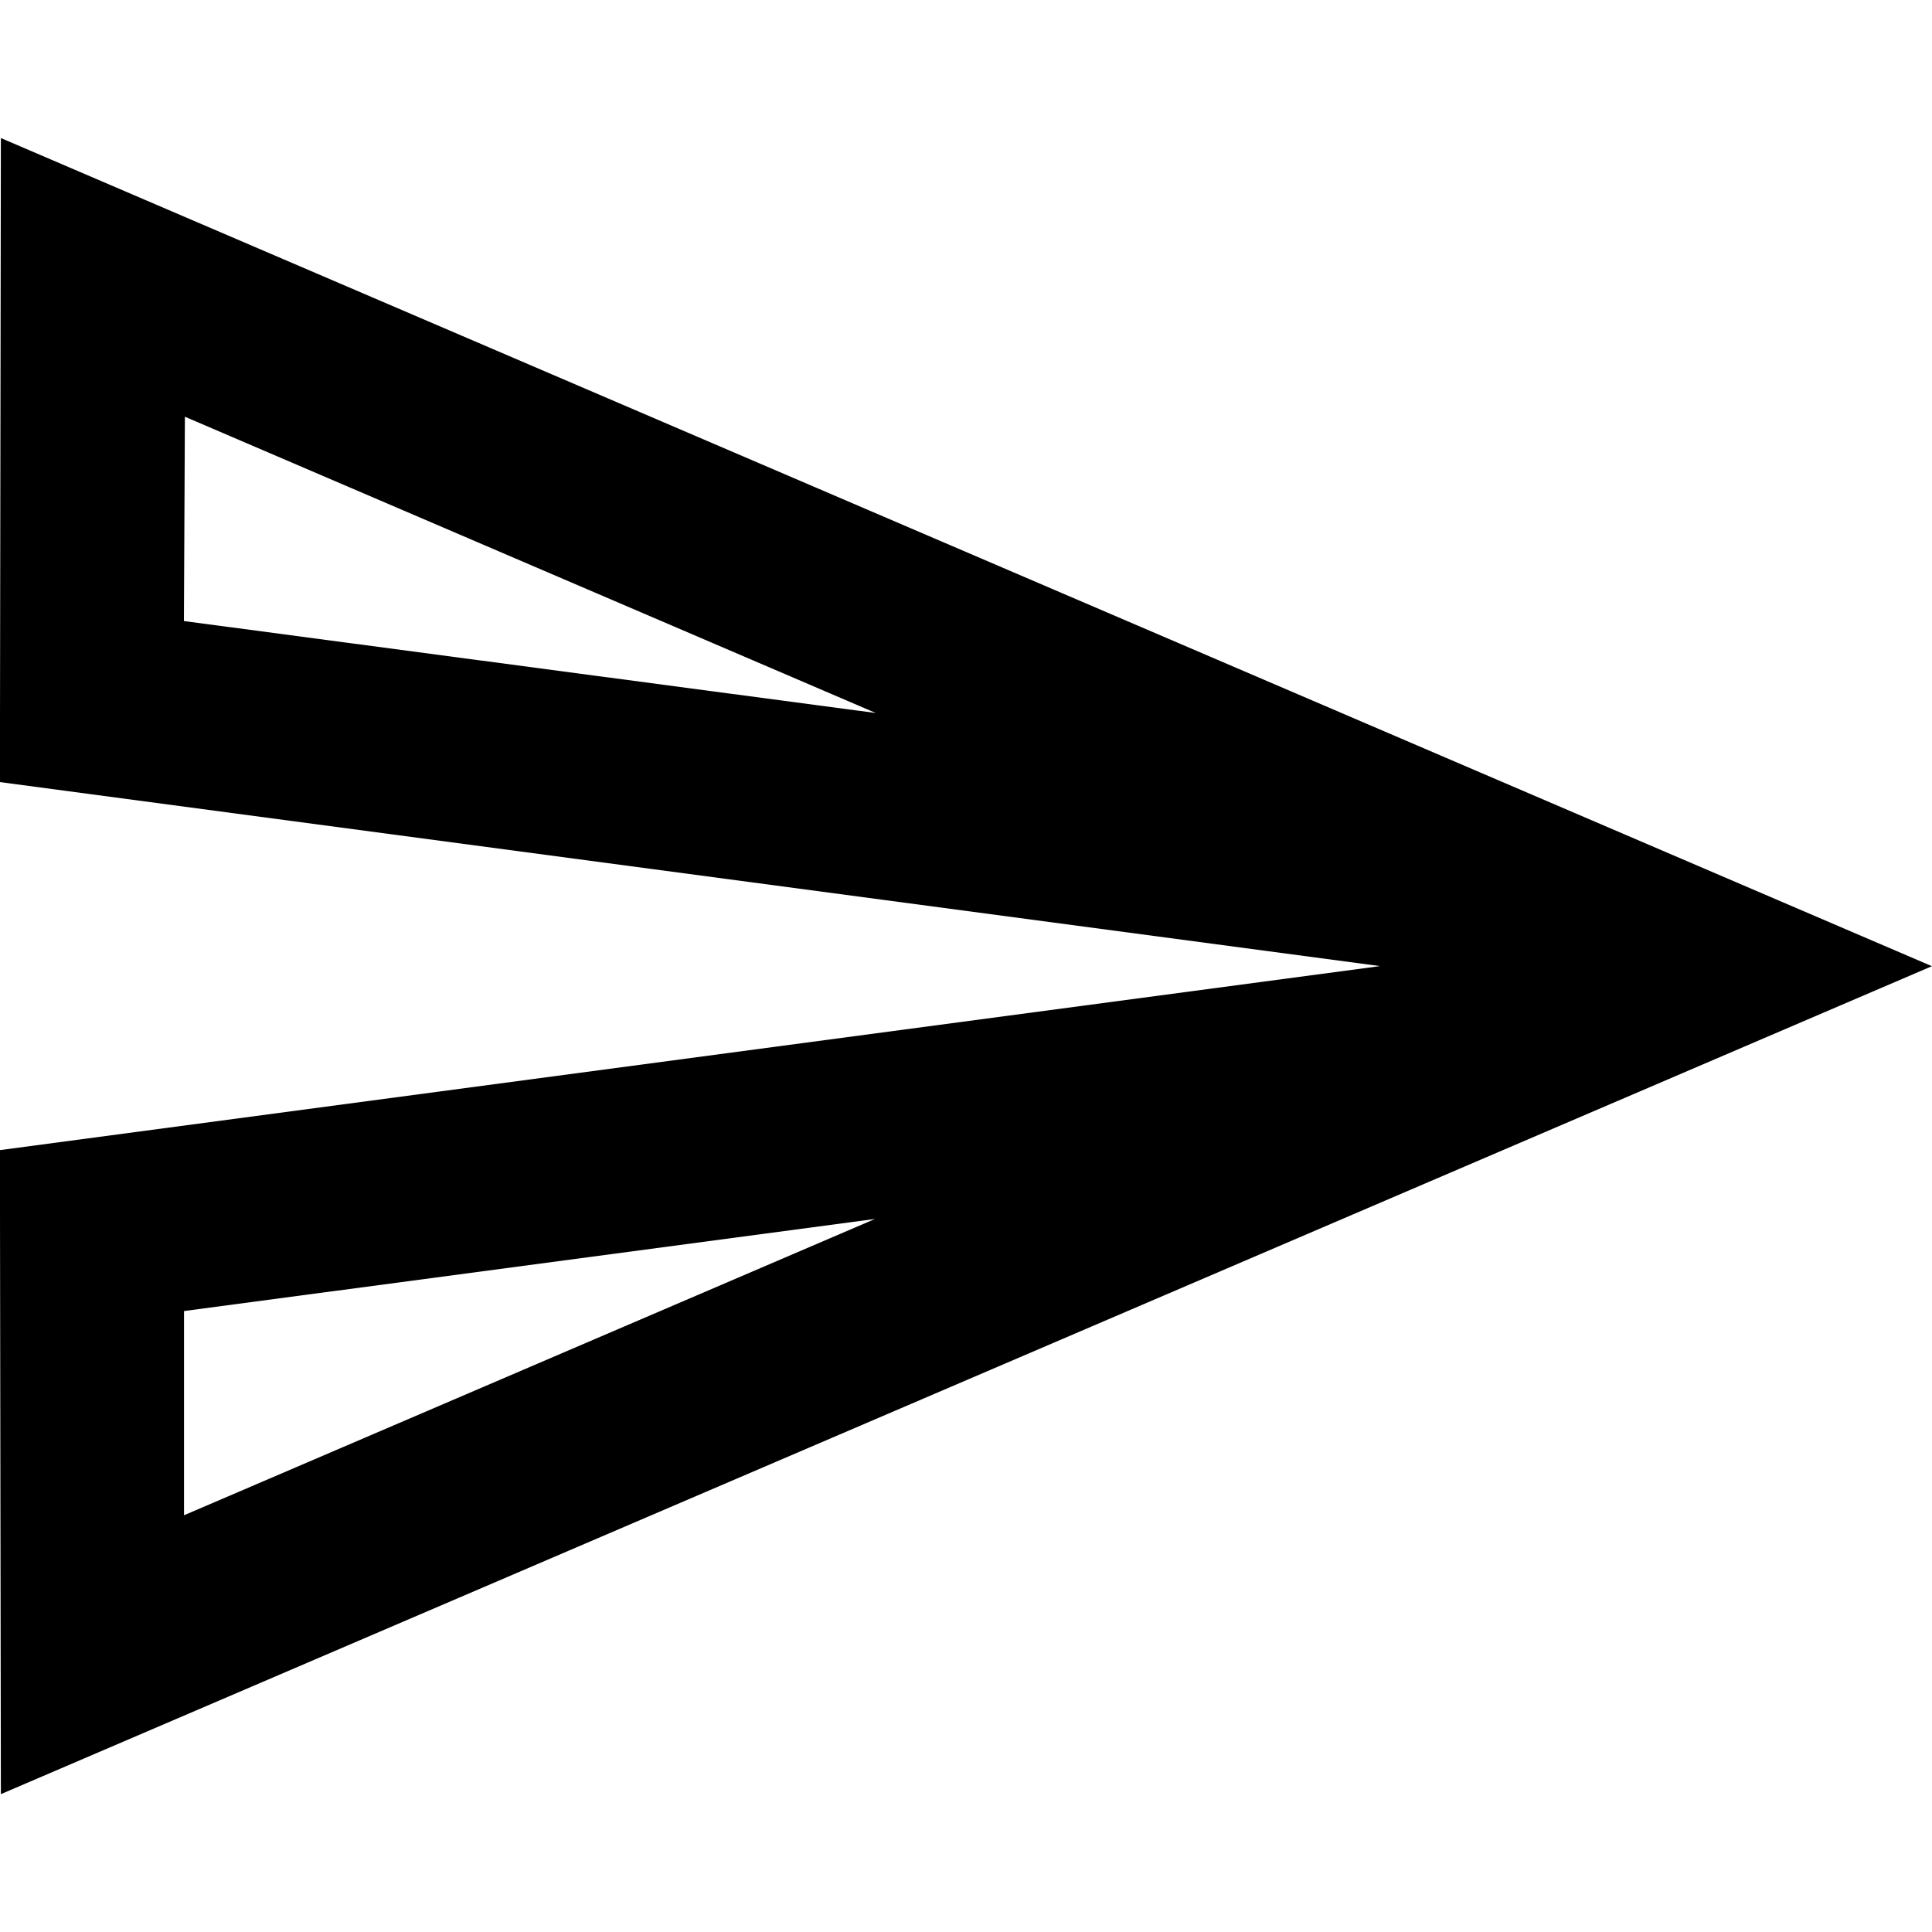
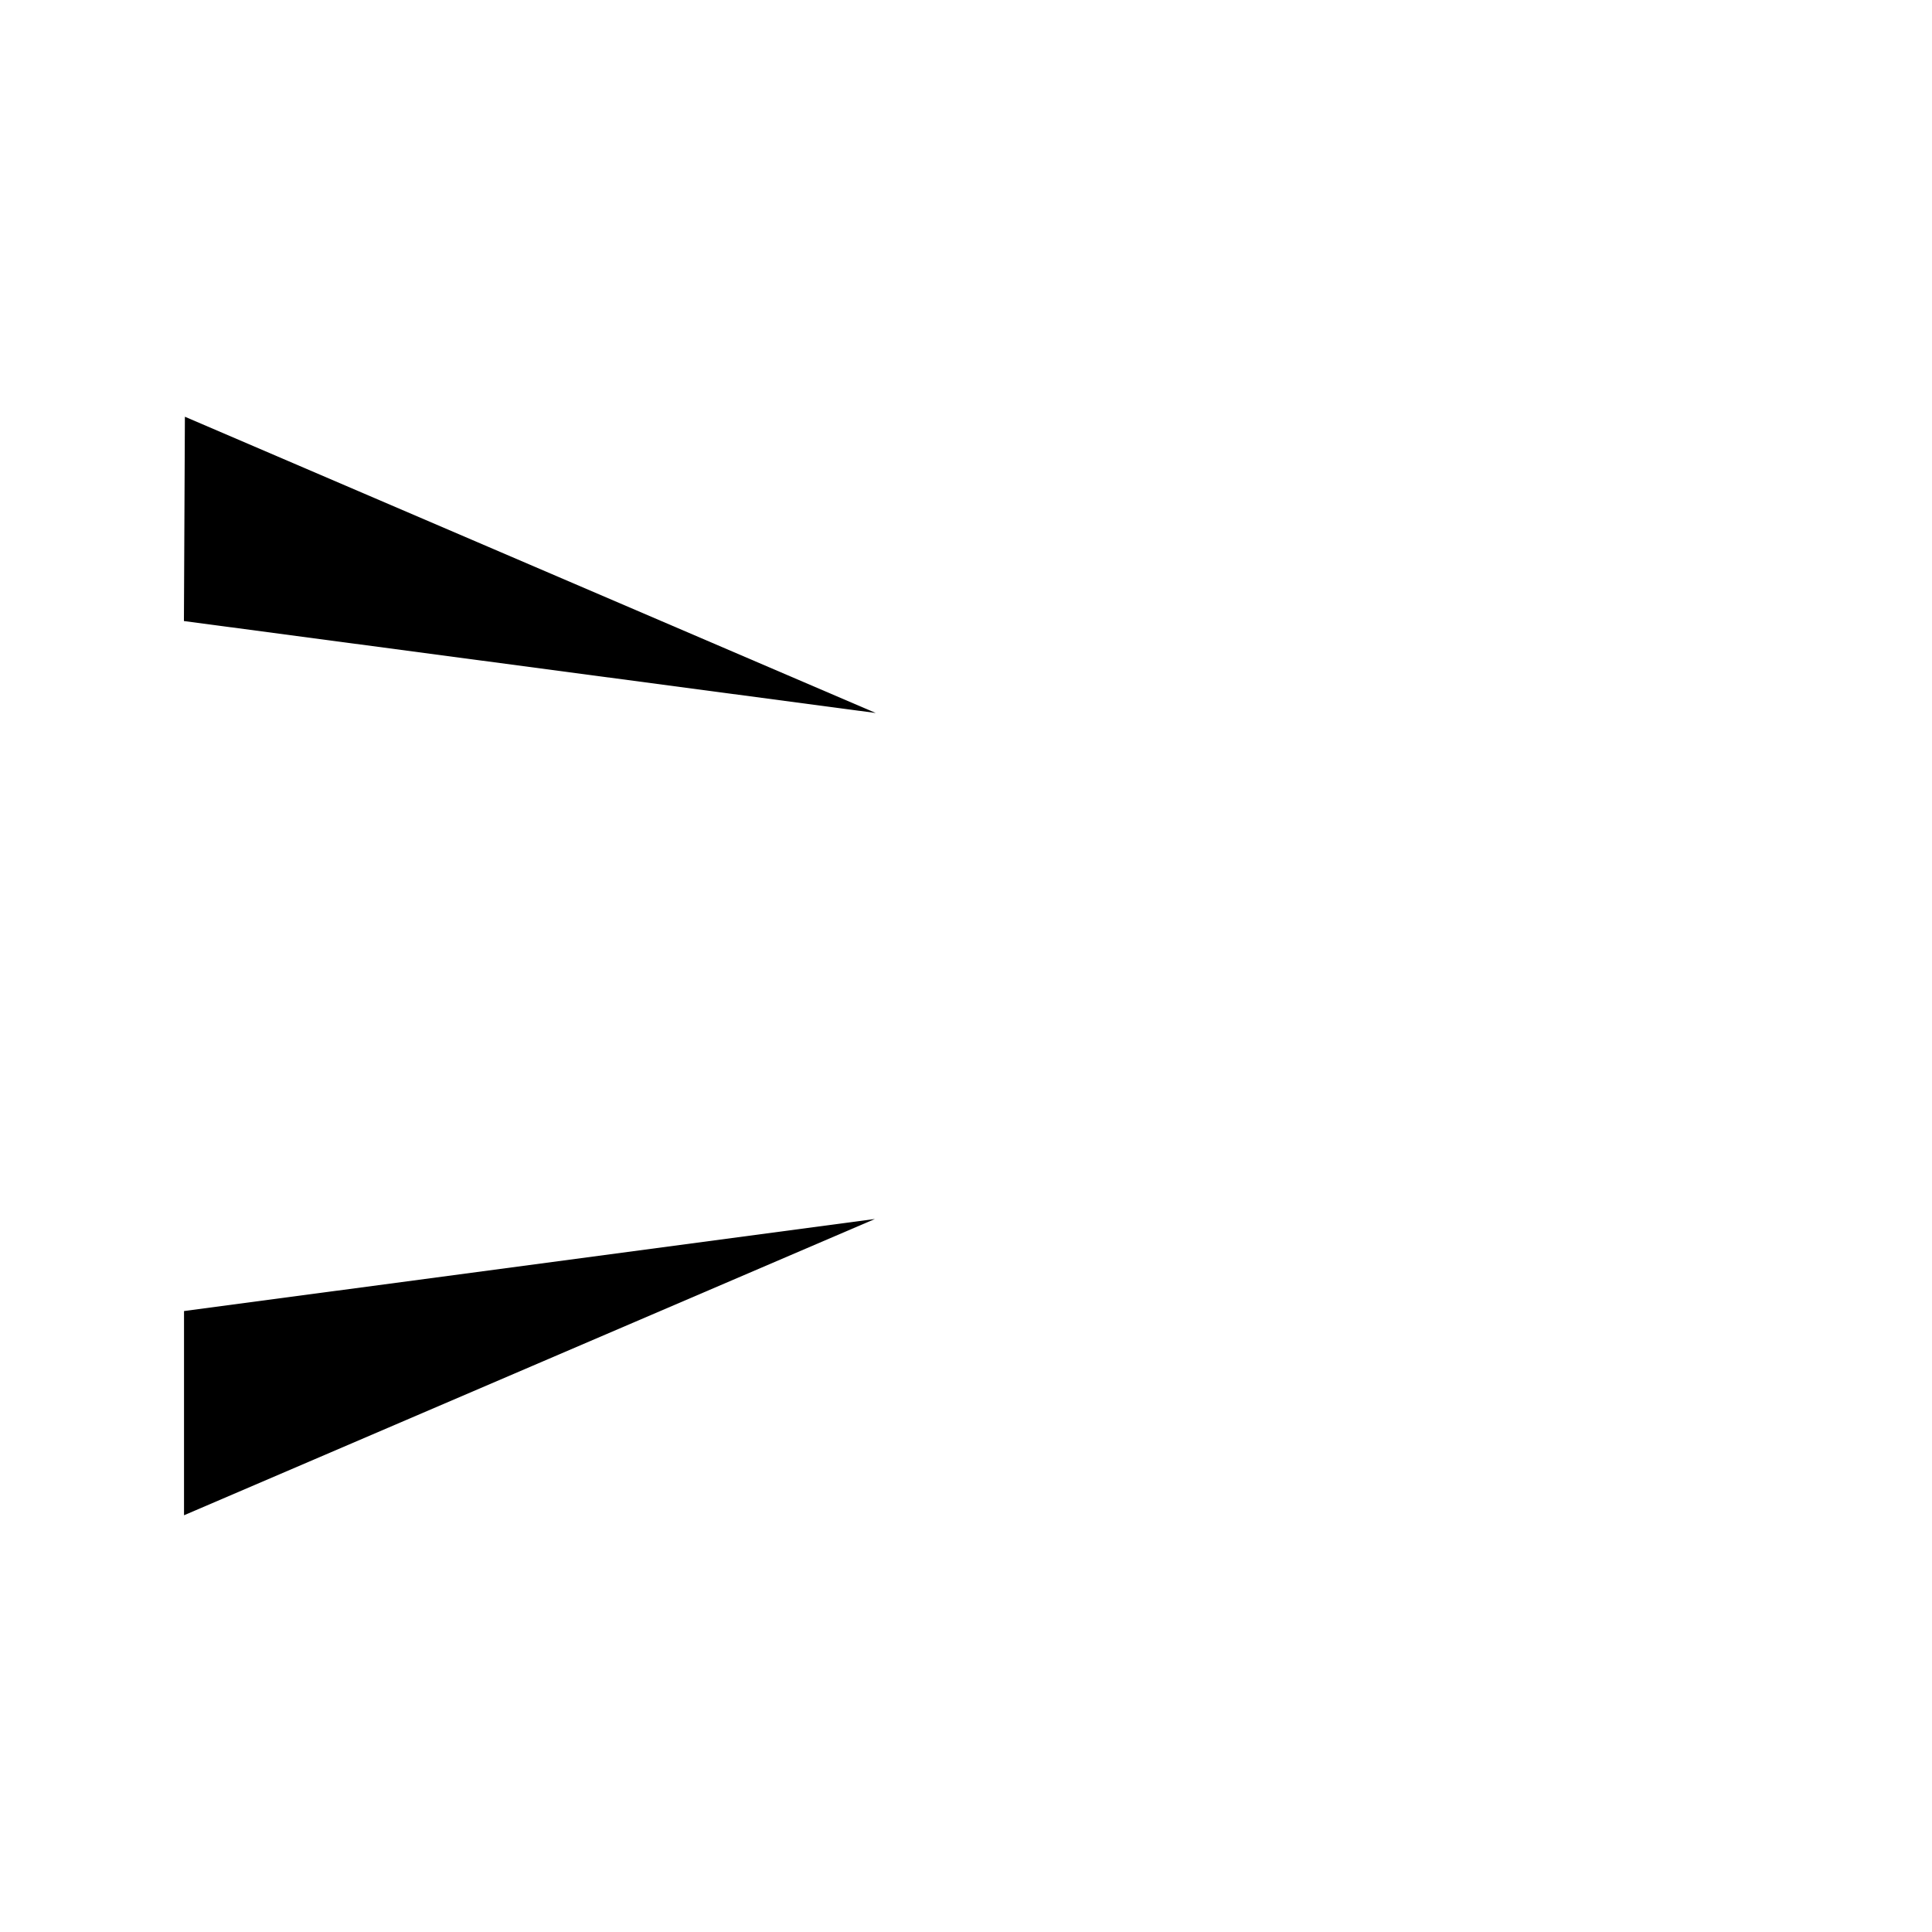
<svg xmlns="http://www.w3.org/2000/svg" fill="none" viewBox="0 0 20 20">
-   <path d="m1.914 4.314 7.152 3.067-7.162-.952zm7.143 8.305-7.152 3.067v-2.114zm-9.048-11.19-.01 6.667 14.286 1.905-14.286 1.905.01 6.667 19.99-8.571z" fill="currentColor" />
+   <path d="m1.914 4.314 7.152 3.067-7.162-.952zm7.143 8.305-7.152 3.067v-2.114zz" fill="currentColor" />
</svg>